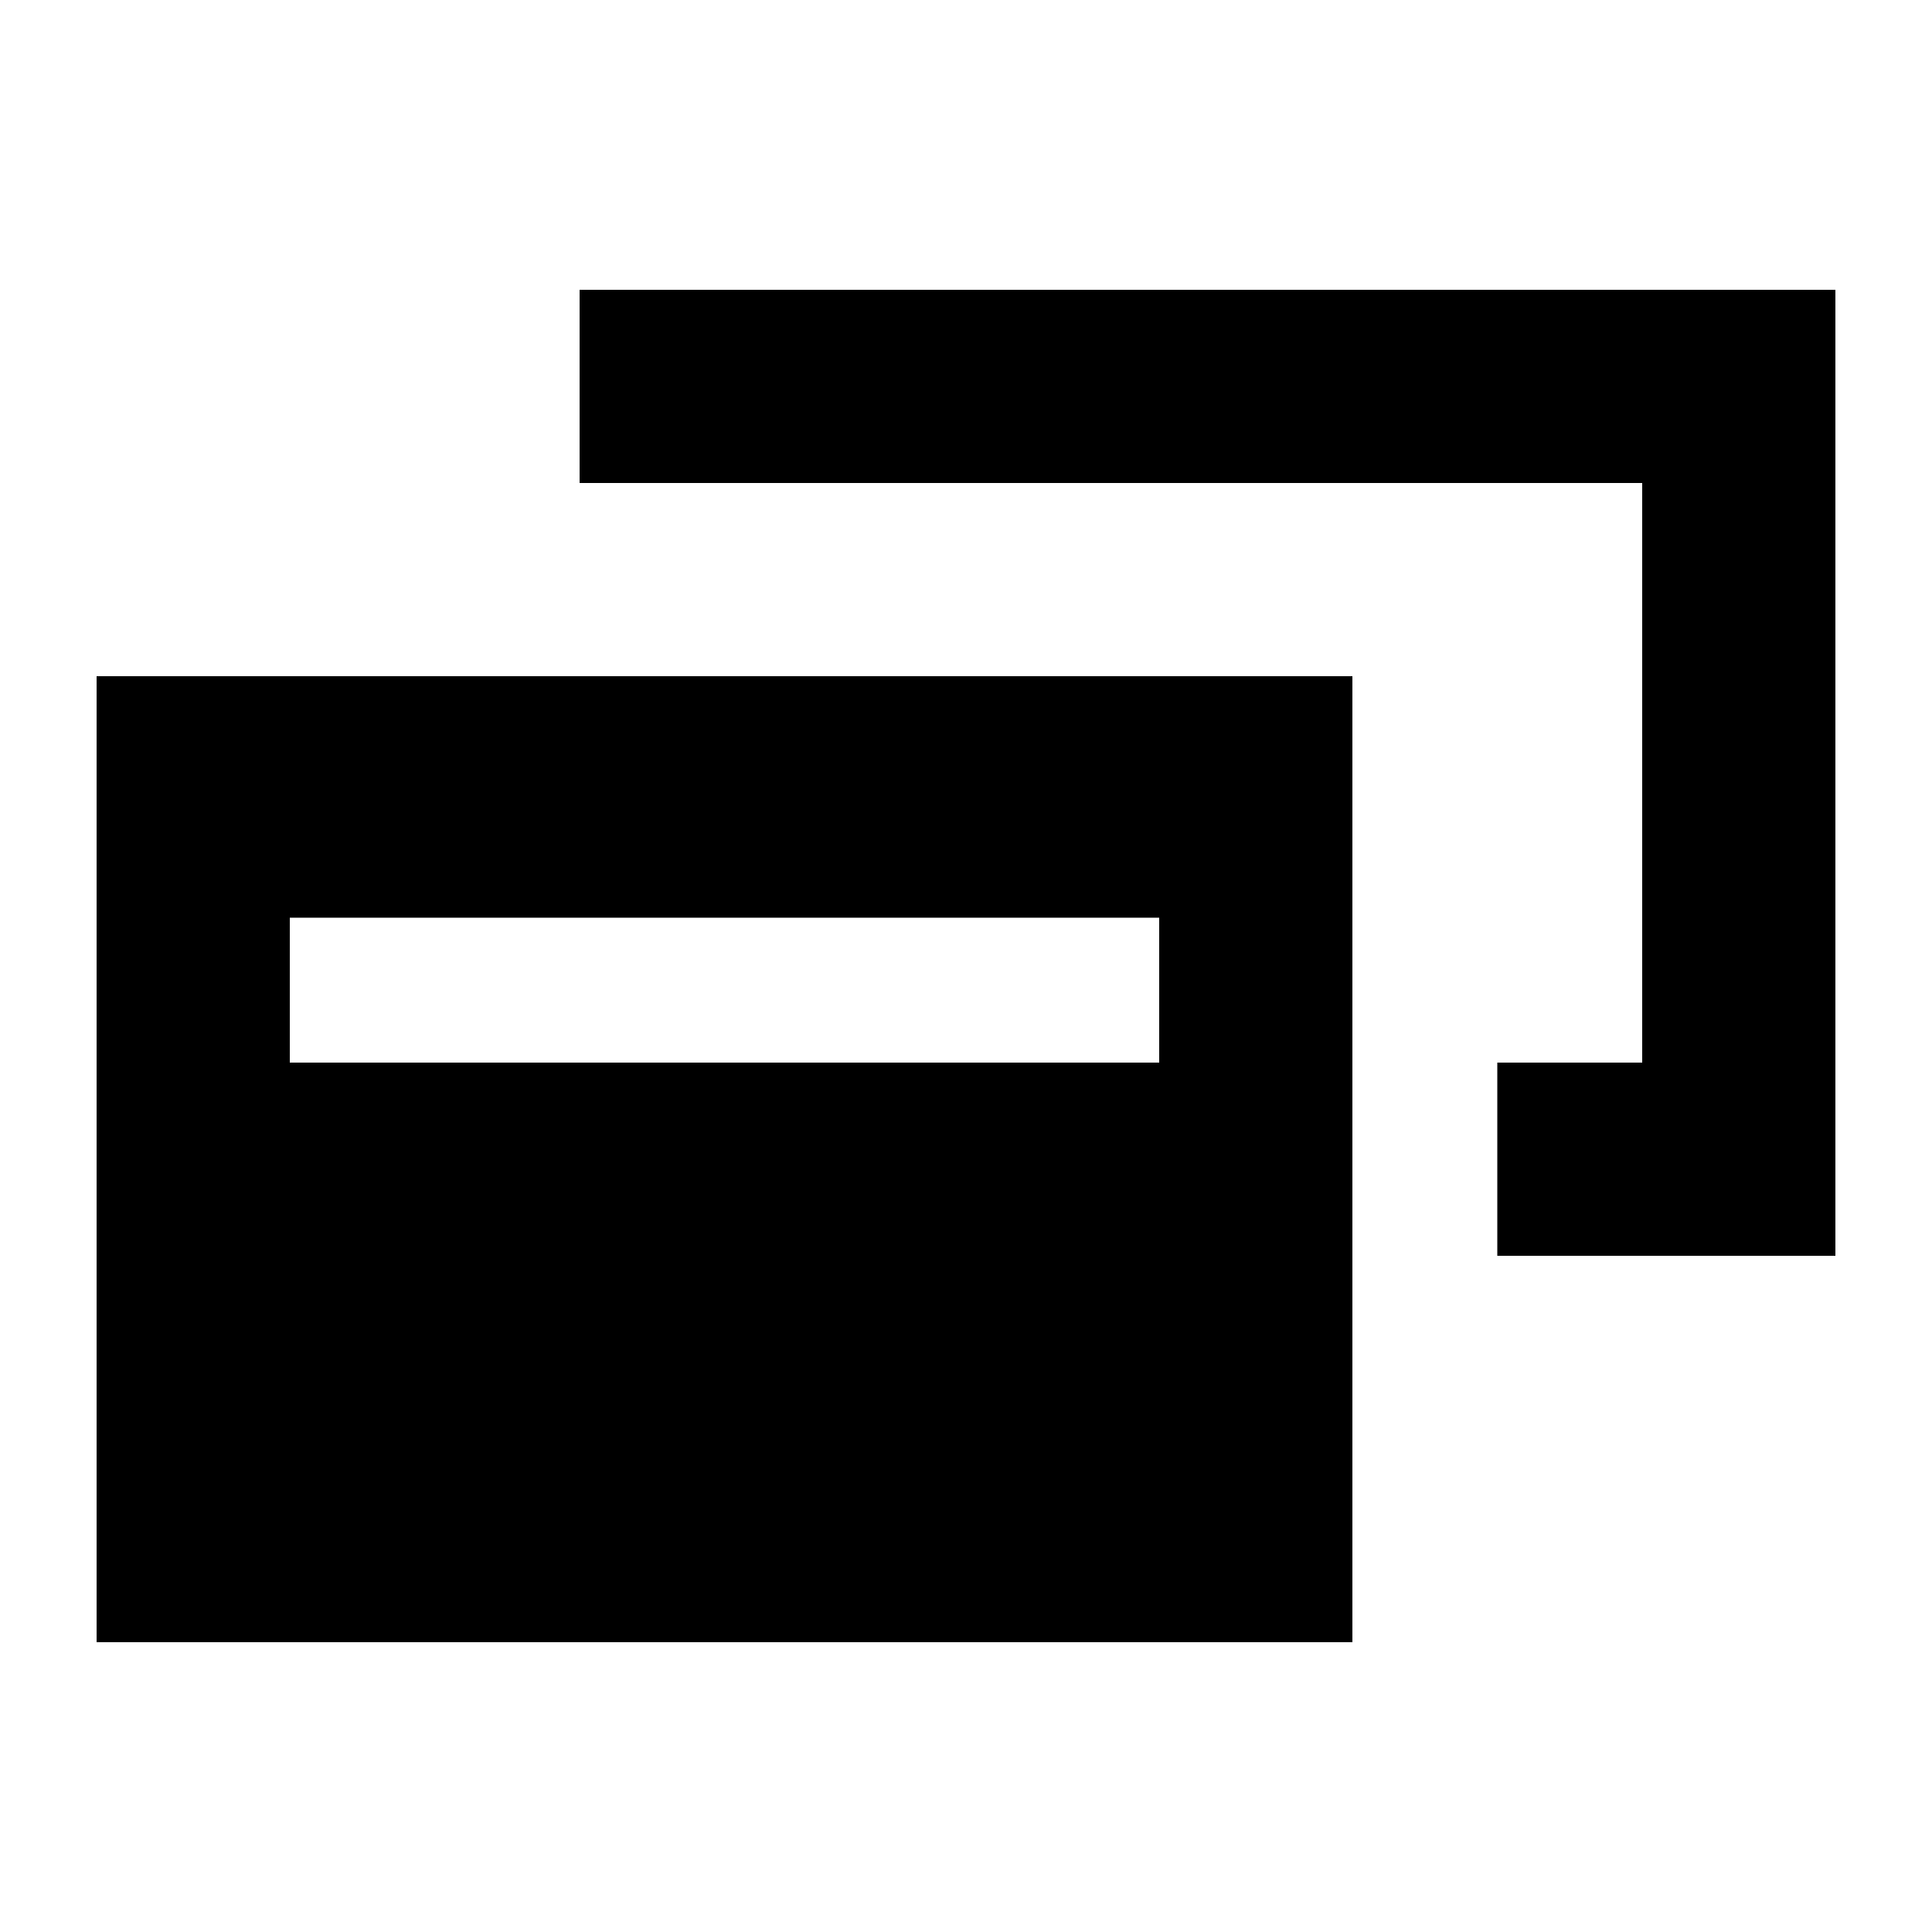
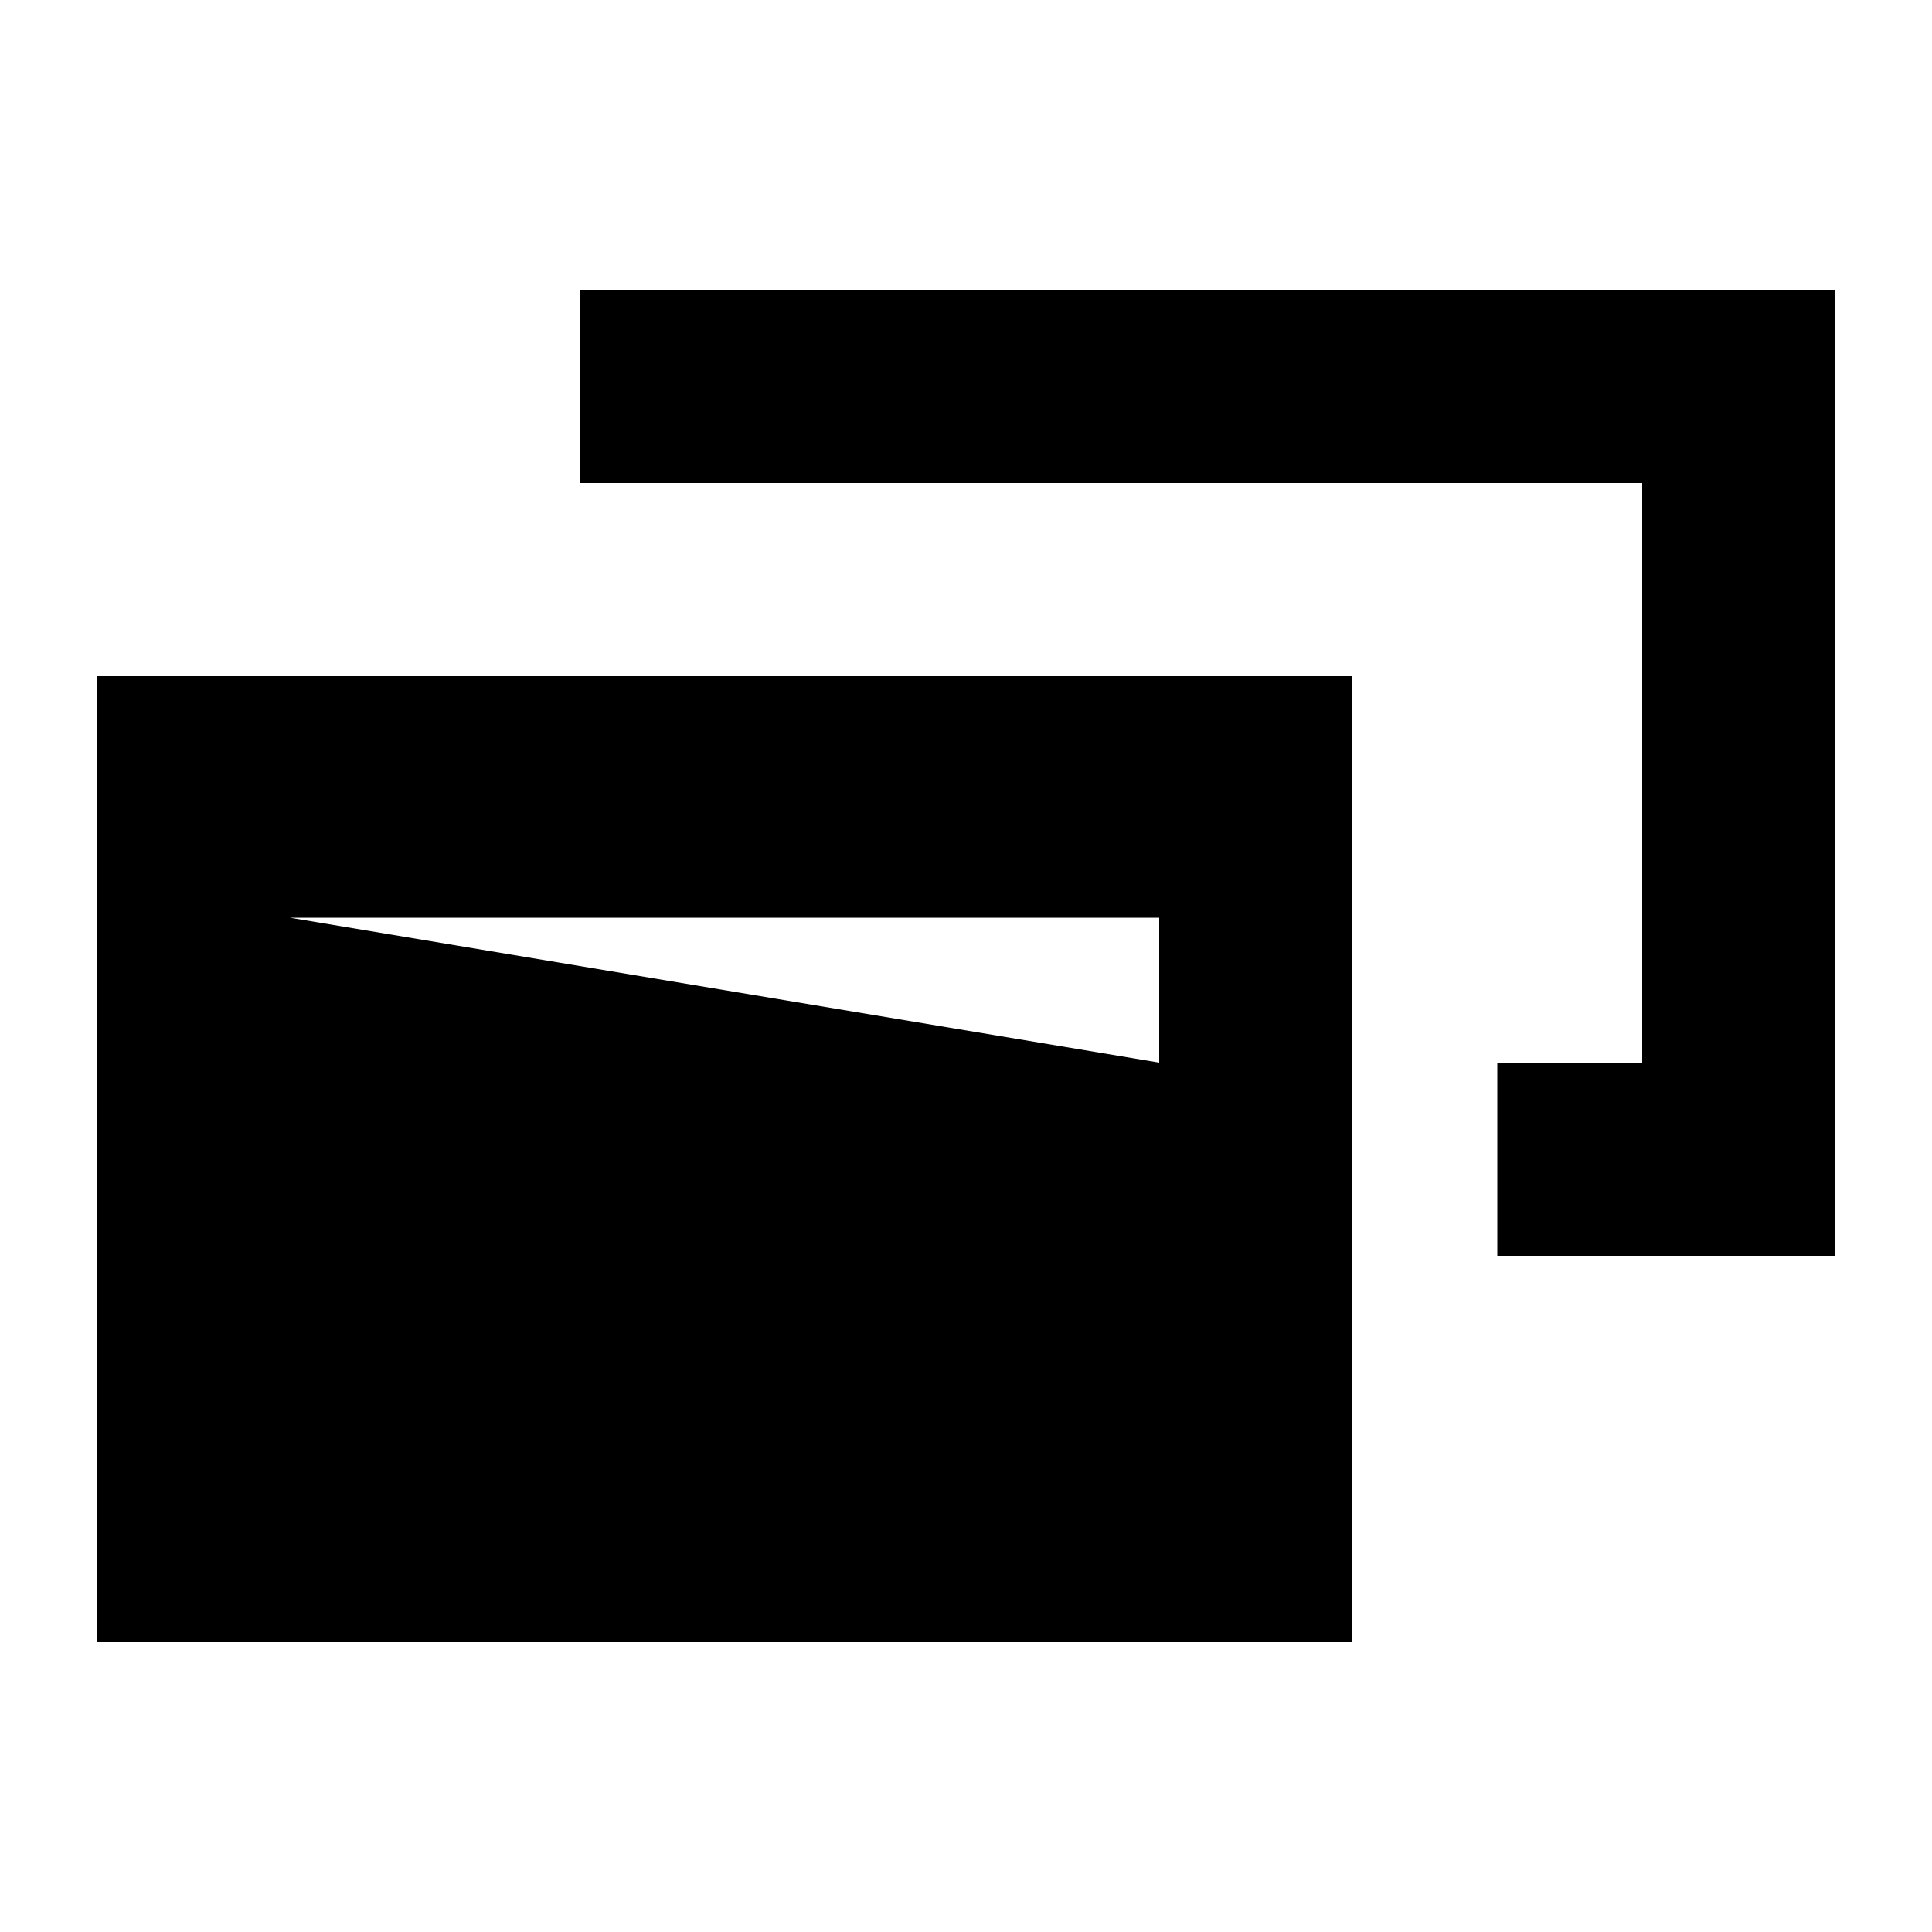
<svg xmlns="http://www.w3.org/2000/svg" viewBox="0 0 640 640">
-   <path fill="currentColor" d="M544 160L192 160L192 96L608 96L608 416L496 416L496 352L544 352L544 160zM32 224L448 224L448 544L32 544L32 224zM96 304L96 352L384 352L384 304L96 304z" />
+   <path fill="currentColor" d="M544 160L192 160L192 96L608 96L608 416L496 416L496 352L544 352L544 160zM32 224L448 224L448 544L32 544L32 224zM96 304L384 352L384 304L96 304z" />
</svg>